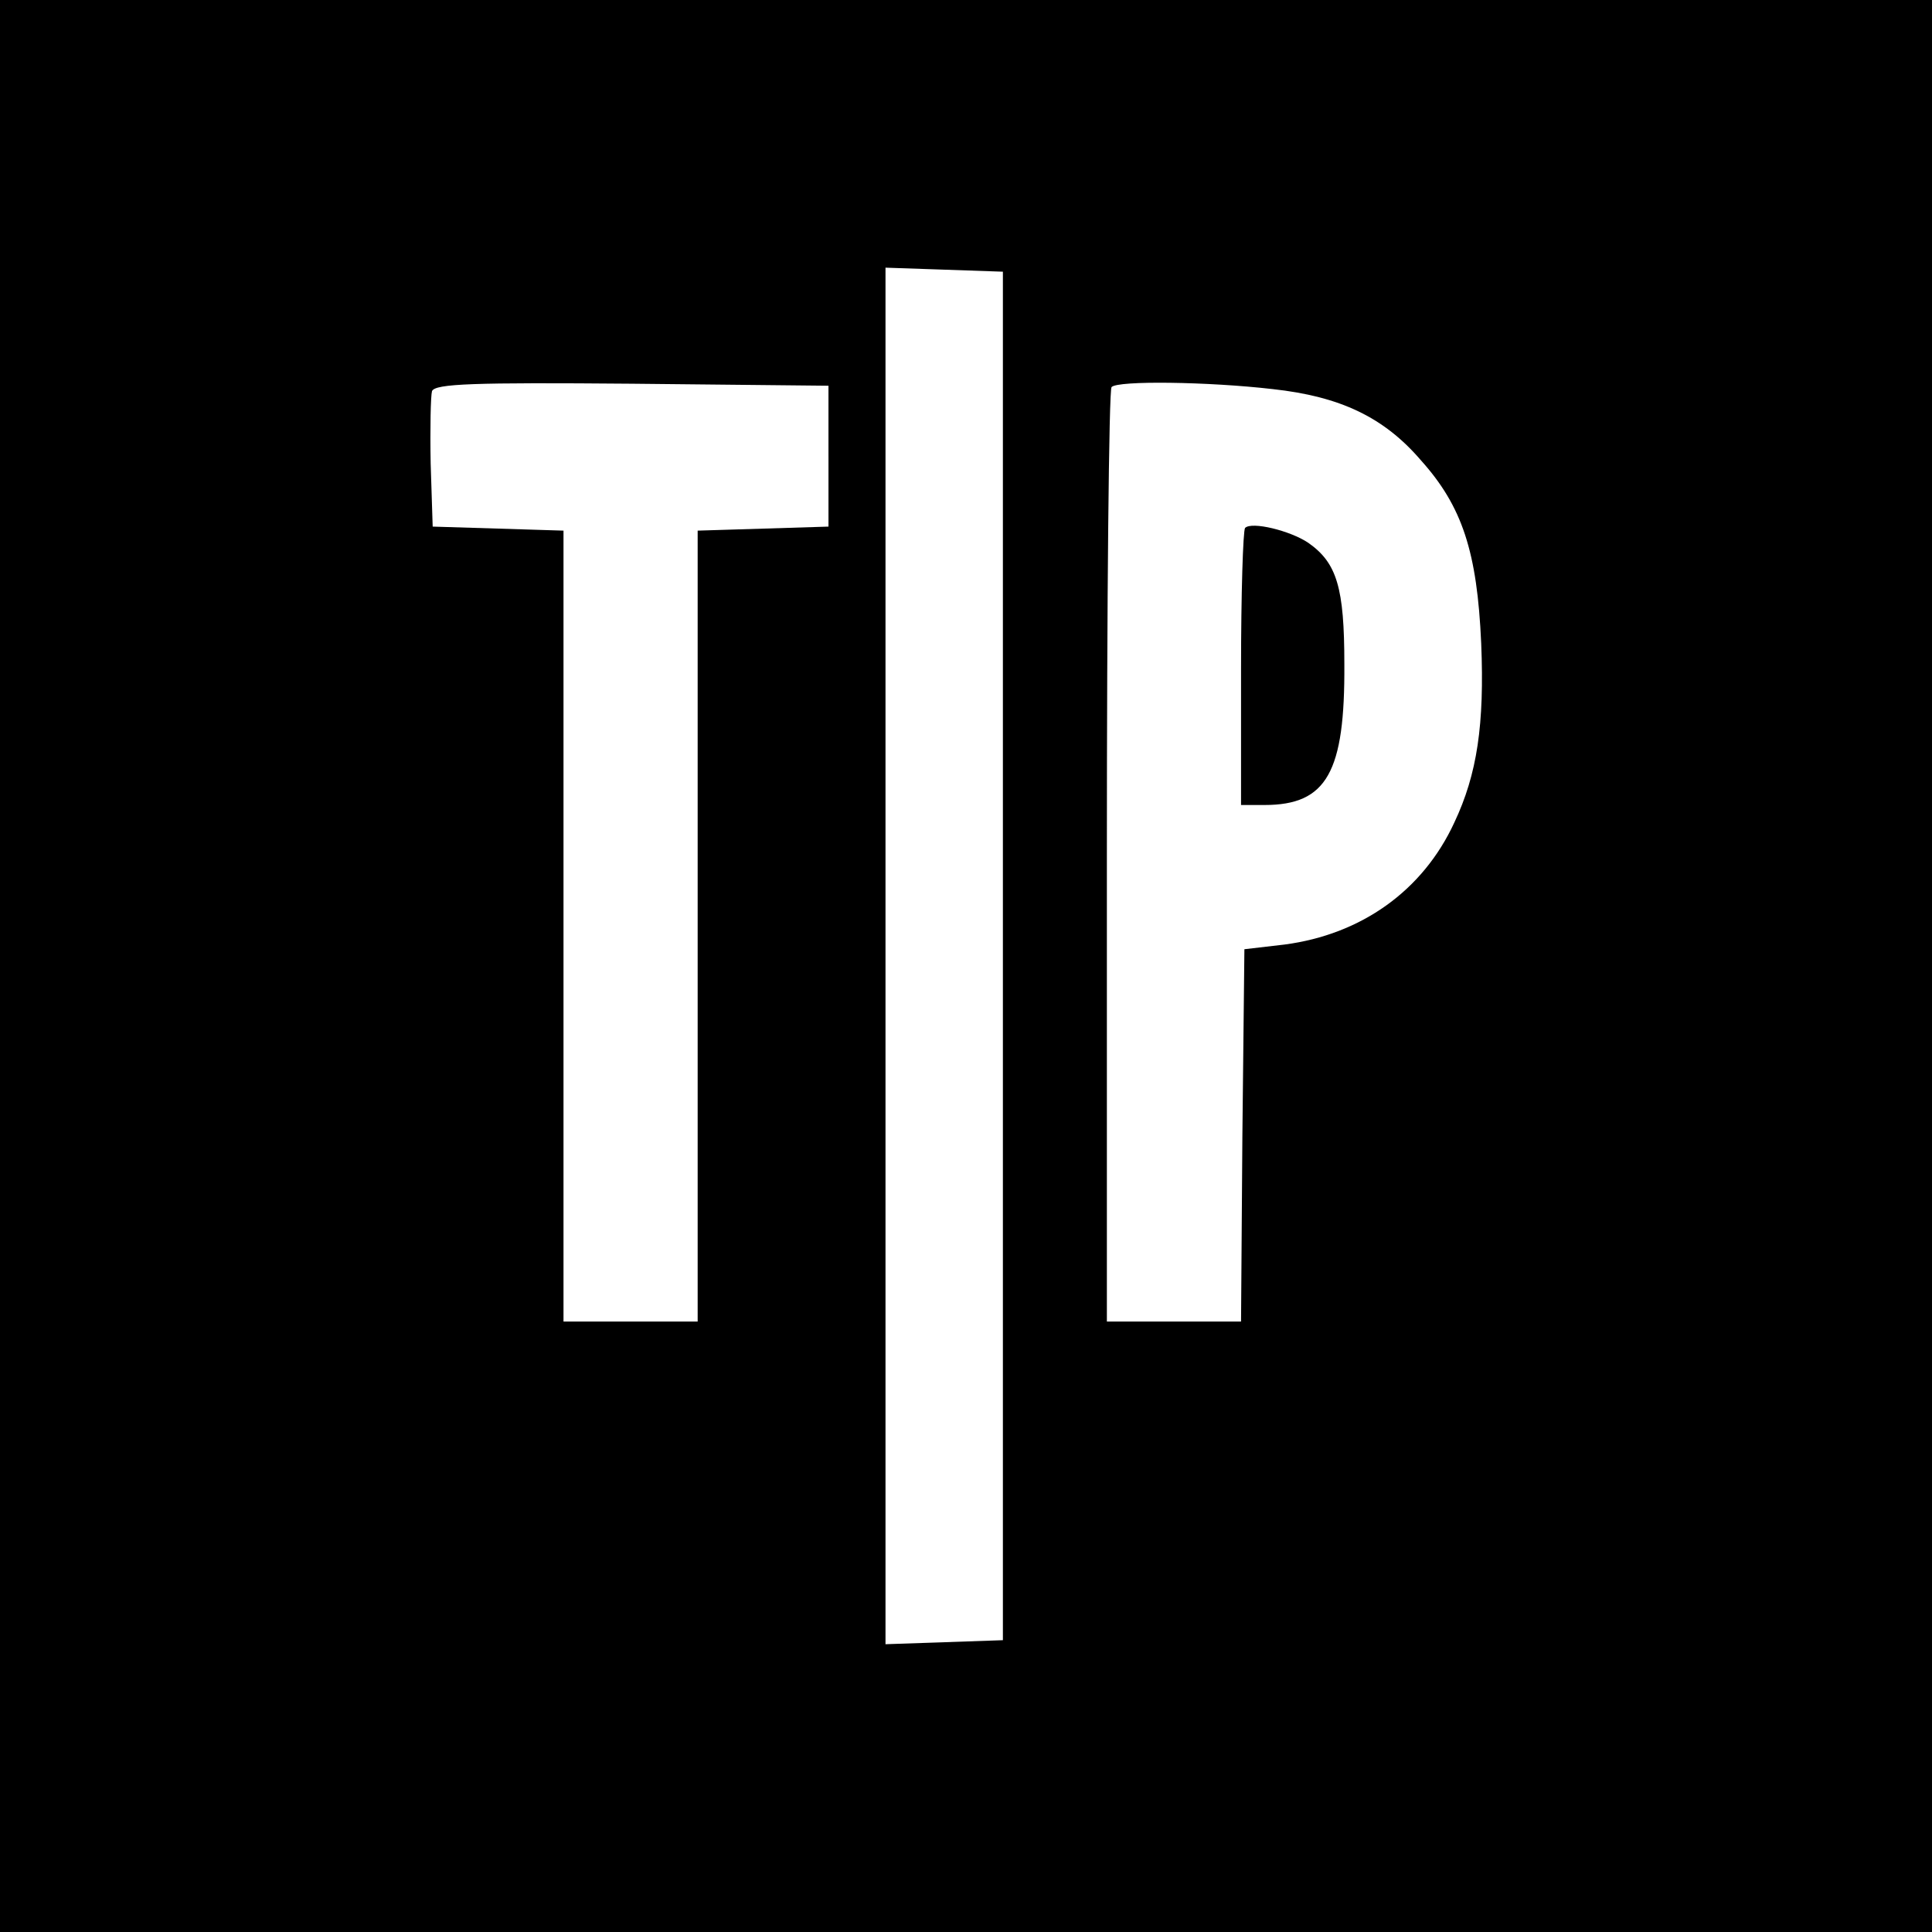
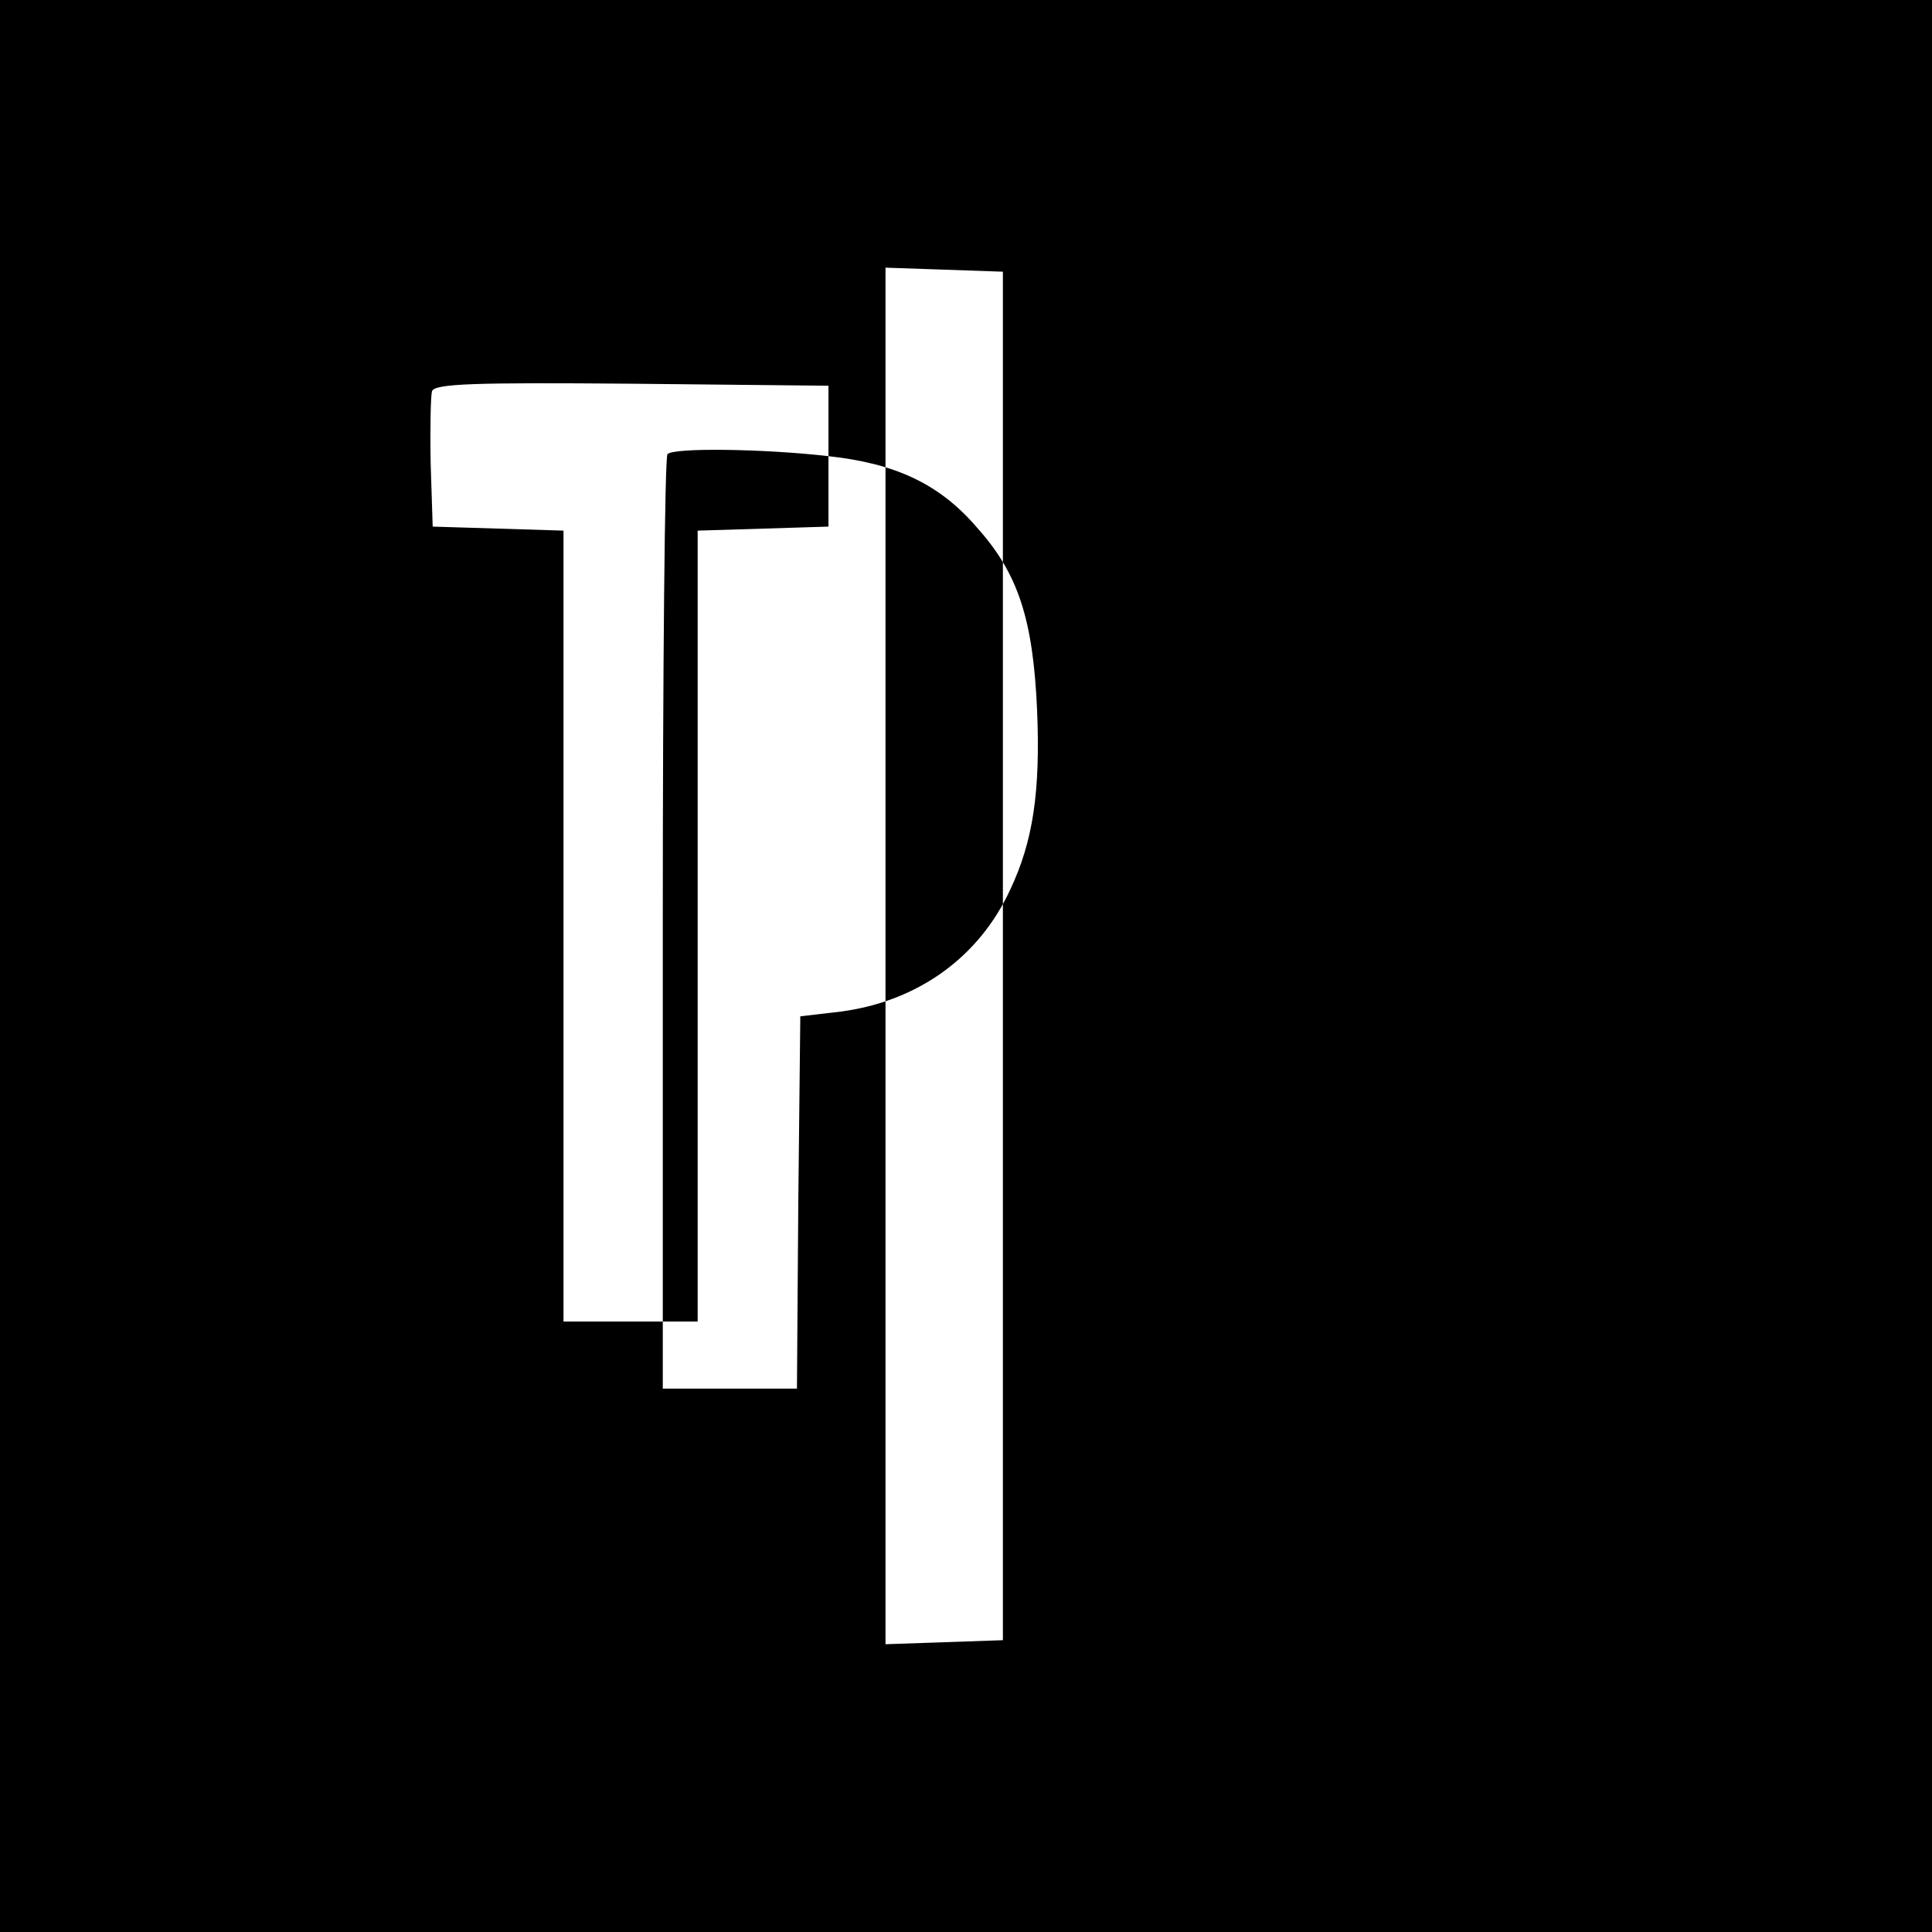
<svg xmlns="http://www.w3.org/2000/svg" version="1.0" width="288pt" height="288pt" viewBox="0 0 288 288" preserveAspectRatio="xMidYMid meet">
  <g transform="translate(0,288) scale(0.1,-0.1)" fill="#000000" stroke="none">
-     <path d="M0 1440 l0 -1440 1440 0 1440 0 0 1440 0 1440 -1440 0 -1440 0 0 -1440z m1495 15 l0 -1020 -87 -3 -88 -3 0 1026 0 1026 88 -3 87 -3 0 -1020z m-260 745 l0 -105 -97 -3 -98 -3 0 -589 0 -590 -100 0 -100 0 0 590 0 589 -97 3 -98 3 -3 94 c-1 52 0 101 2 108 5 11 61 13 298 11 l293 -3 0 -105z m662 100 c101 -11 166 -42 221 -106 62 -69 84 -137 90 -273 5 -121 -6 -195 -40 -267 -47 -102 -139 -167 -253 -182 l-60 -7 -3 -278 -2 -277 -100 0 -100 0 0 693 c0 382 3 697 7 700 9 10 145 8 240 -3z" />
-     <path d="M1856 2093 c-3 -4 -6 -98 -6 -210 l0 -203 35 0 c93 0 120 49 119 210 0 114 -11 151 -54 181 -27 18 -84 32 -94 22z" />
+     <path d="M0 1440 l0 -1440 1440 0 1440 0 0 1440 0 1440 -1440 0 -1440 0 0 -1440z m1495 15 l0 -1020 -87 -3 -88 -3 0 1026 0 1026 88 -3 87 -3 0 -1020z m-260 745 l0 -105 -97 -3 -98 -3 0 -589 0 -590 -100 0 -100 0 0 590 0 589 -97 3 -98 3 -3 94 c-1 52 0 101 2 108 5 11 61 13 298 11 l293 -3 0 -105z c101 -11 166 -42 221 -106 62 -69 84 -137 90 -273 5 -121 -6 -195 -40 -267 -47 -102 -139 -167 -253 -182 l-60 -7 -3 -278 -2 -277 -100 0 -100 0 0 693 c0 382 3 697 7 700 9 10 145 8 240 -3z" />
  </g>
</svg>